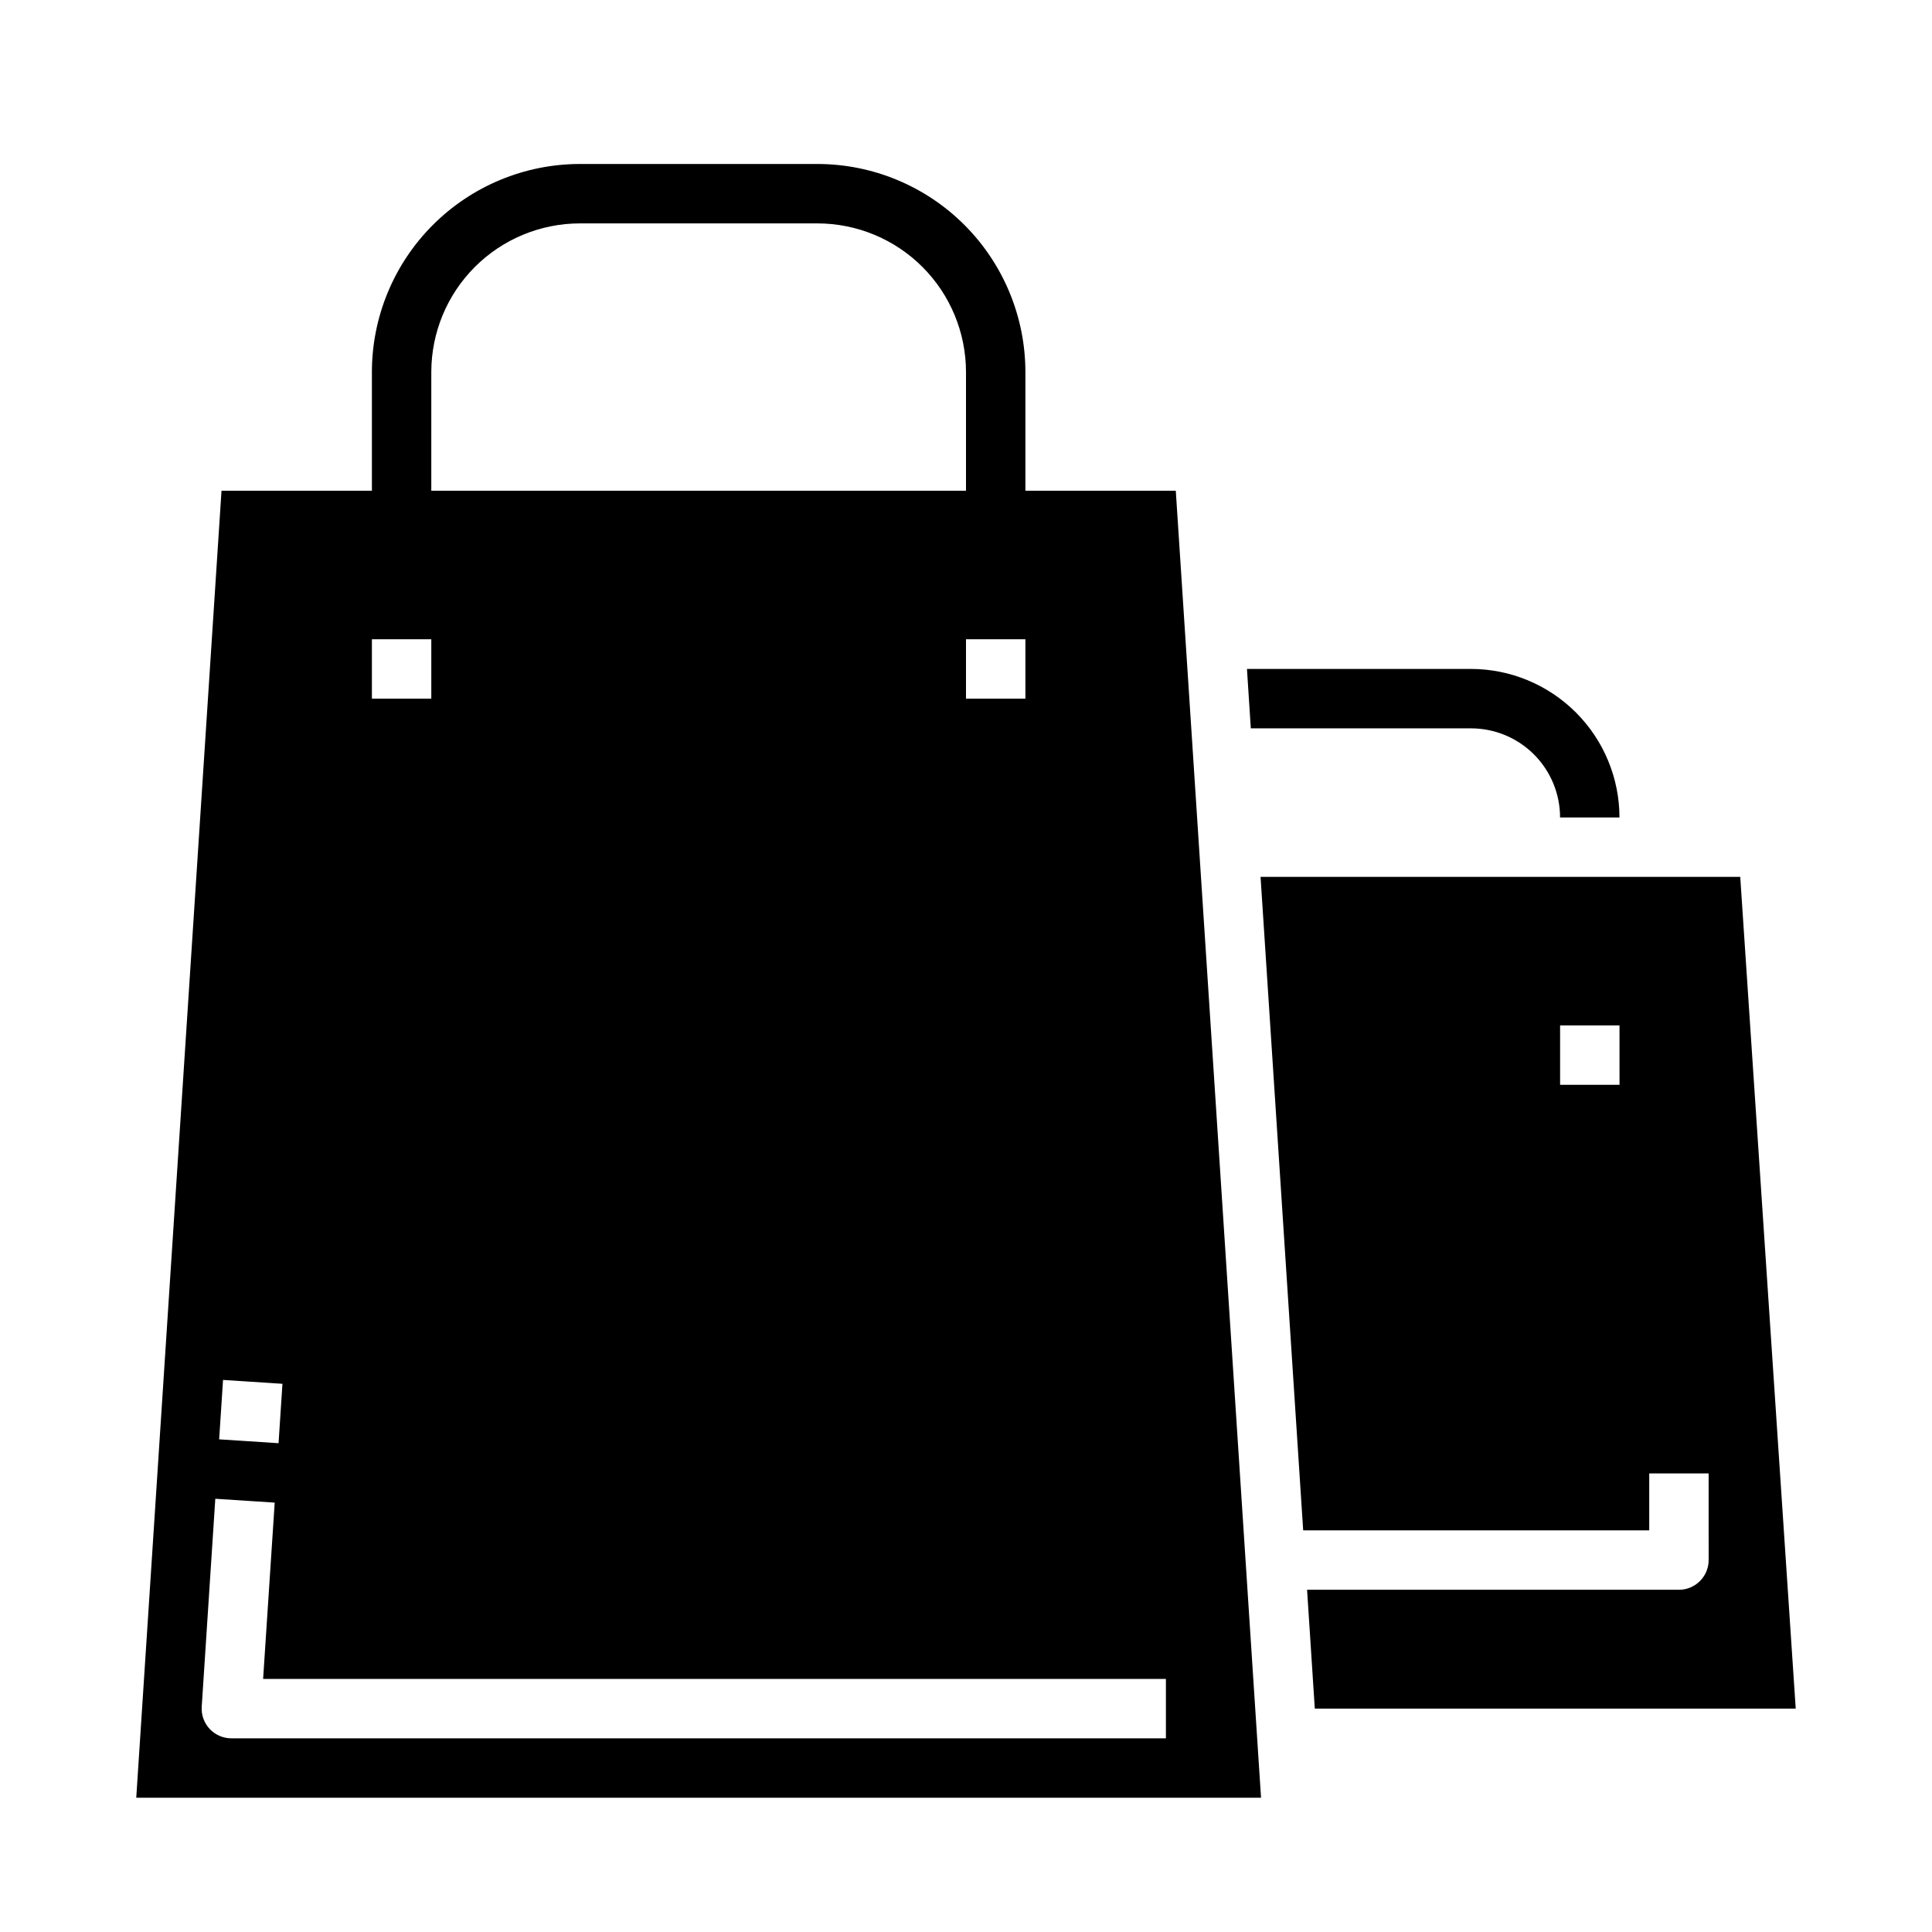
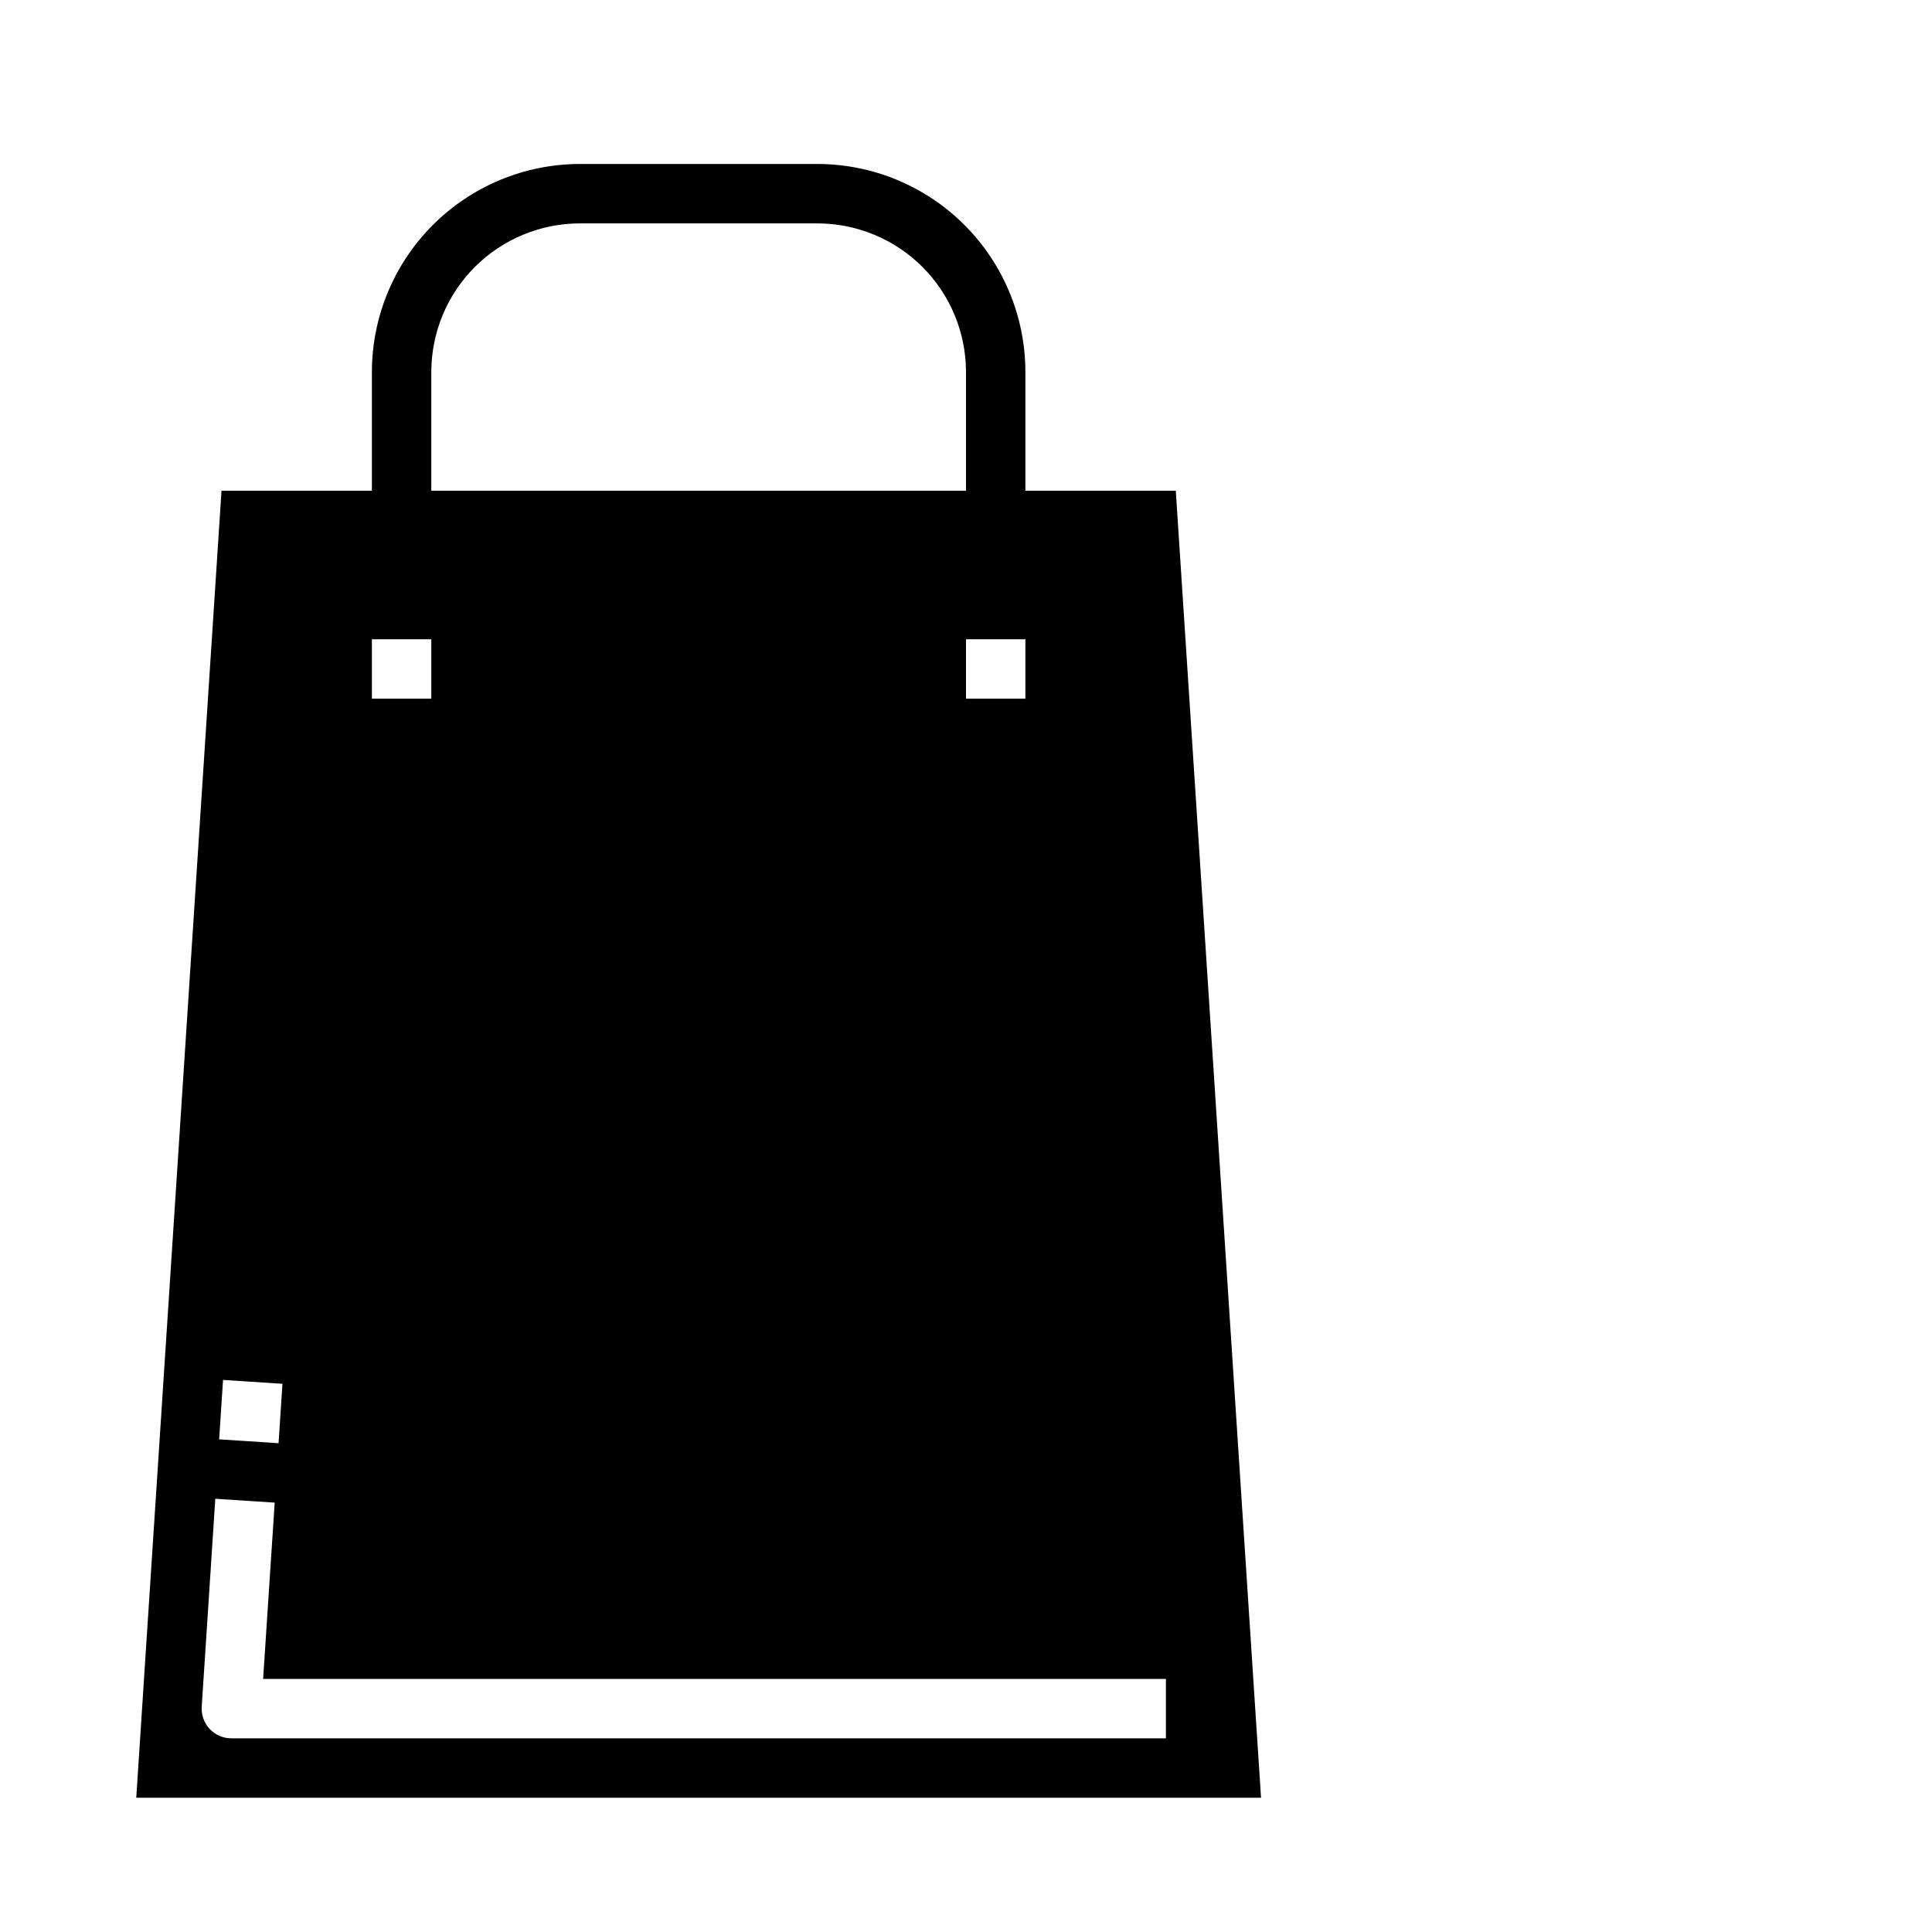
<svg xmlns="http://www.w3.org/2000/svg" fill="#000000" width="800px" height="800px" version="1.1" viewBox="144 144 512 512">
  <g>
-     <path d="m605.18 376.38h-127.12l11.297 173.18h91.707v-15.09h15.742l0.004 22.961c0 2.09-0.832 4.09-2.309 5.566-1.477 1.477-3.477 2.309-5.566 2.309h-98.547l2.047 31.488h127.45zm-31.992 55.105h-15.746v-15.746h15.742z" />
    <path d="m415.74 274.05v-31.488c-0.016-14.609-5.828-28.617-16.156-38.945-10.332-10.332-24.34-16.145-38.949-16.16h-62.973c-14.609 0.016-28.617 5.828-38.949 16.16-10.328 10.328-16.141 24.336-16.156 38.945v31.488h-39.855l-22.594 346.37h298.08l-22.594-346.37zm0 39.359v15.742h-15.742v-15.742zm-157.44-55.105v-15.742c0.016-10.438 4.164-20.441 11.543-27.82 7.379-7.379 17.383-11.527 27.82-11.539h62.977-0.004c10.438 0.012 20.441 4.16 27.82 11.539 7.379 7.379 11.527 17.383 11.543 27.82v31.488h-141.7zm-15.742 55.105h15.742v15.742h-15.742zm-39.449 196.29 15.742 1.023-1.031 15.742-15.742-1.023zm249.87 94.977h-247.65c-2.18 0.004-4.266-0.895-5.758-2.484-1.492-1.59-2.258-3.727-2.113-5.898l3.598-55.105 15.742 1.023-3.07 46.719h239.25z" />
-     <path d="m533.82 337.02c6.262 0 12.27 2.488 16.699 6.914 4.426 4.43 6.914 10.438 6.914 16.699h15.746c-0.012-10.434-4.164-20.438-11.543-27.816-7.379-7.379-17.383-11.531-27.816-11.543h-59.363l1.023 15.742z" />
  </g>
</svg>